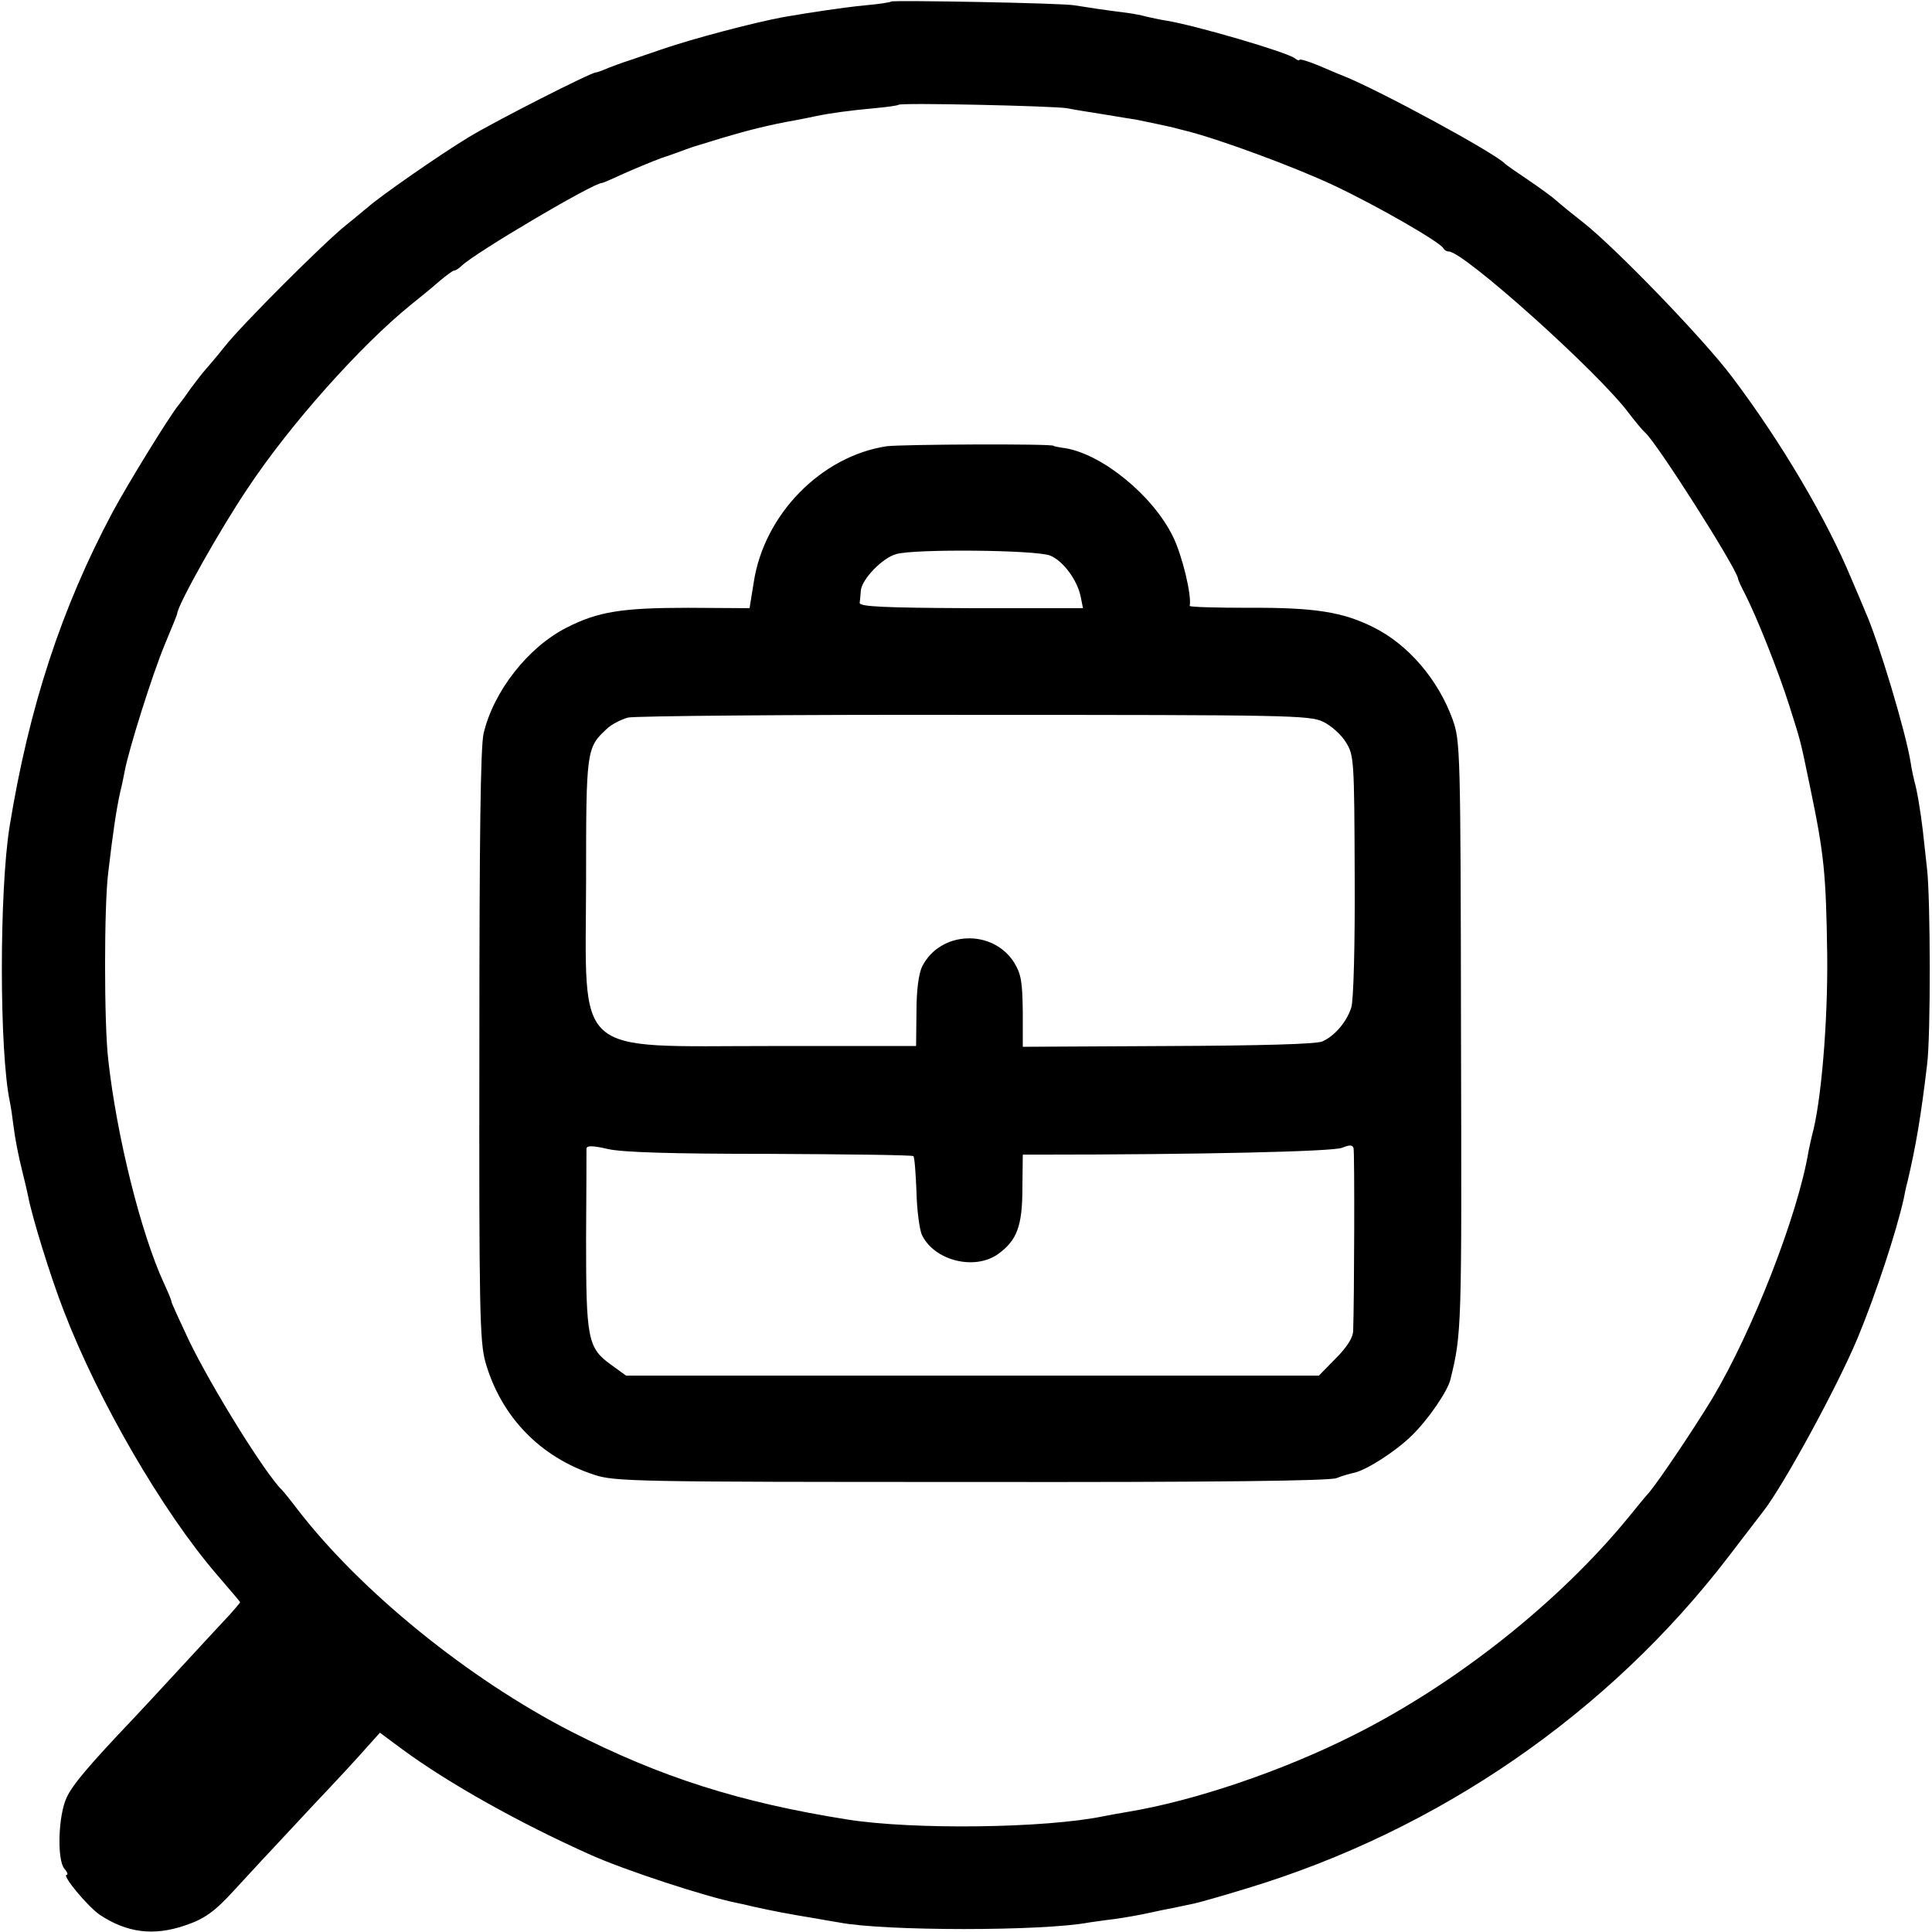
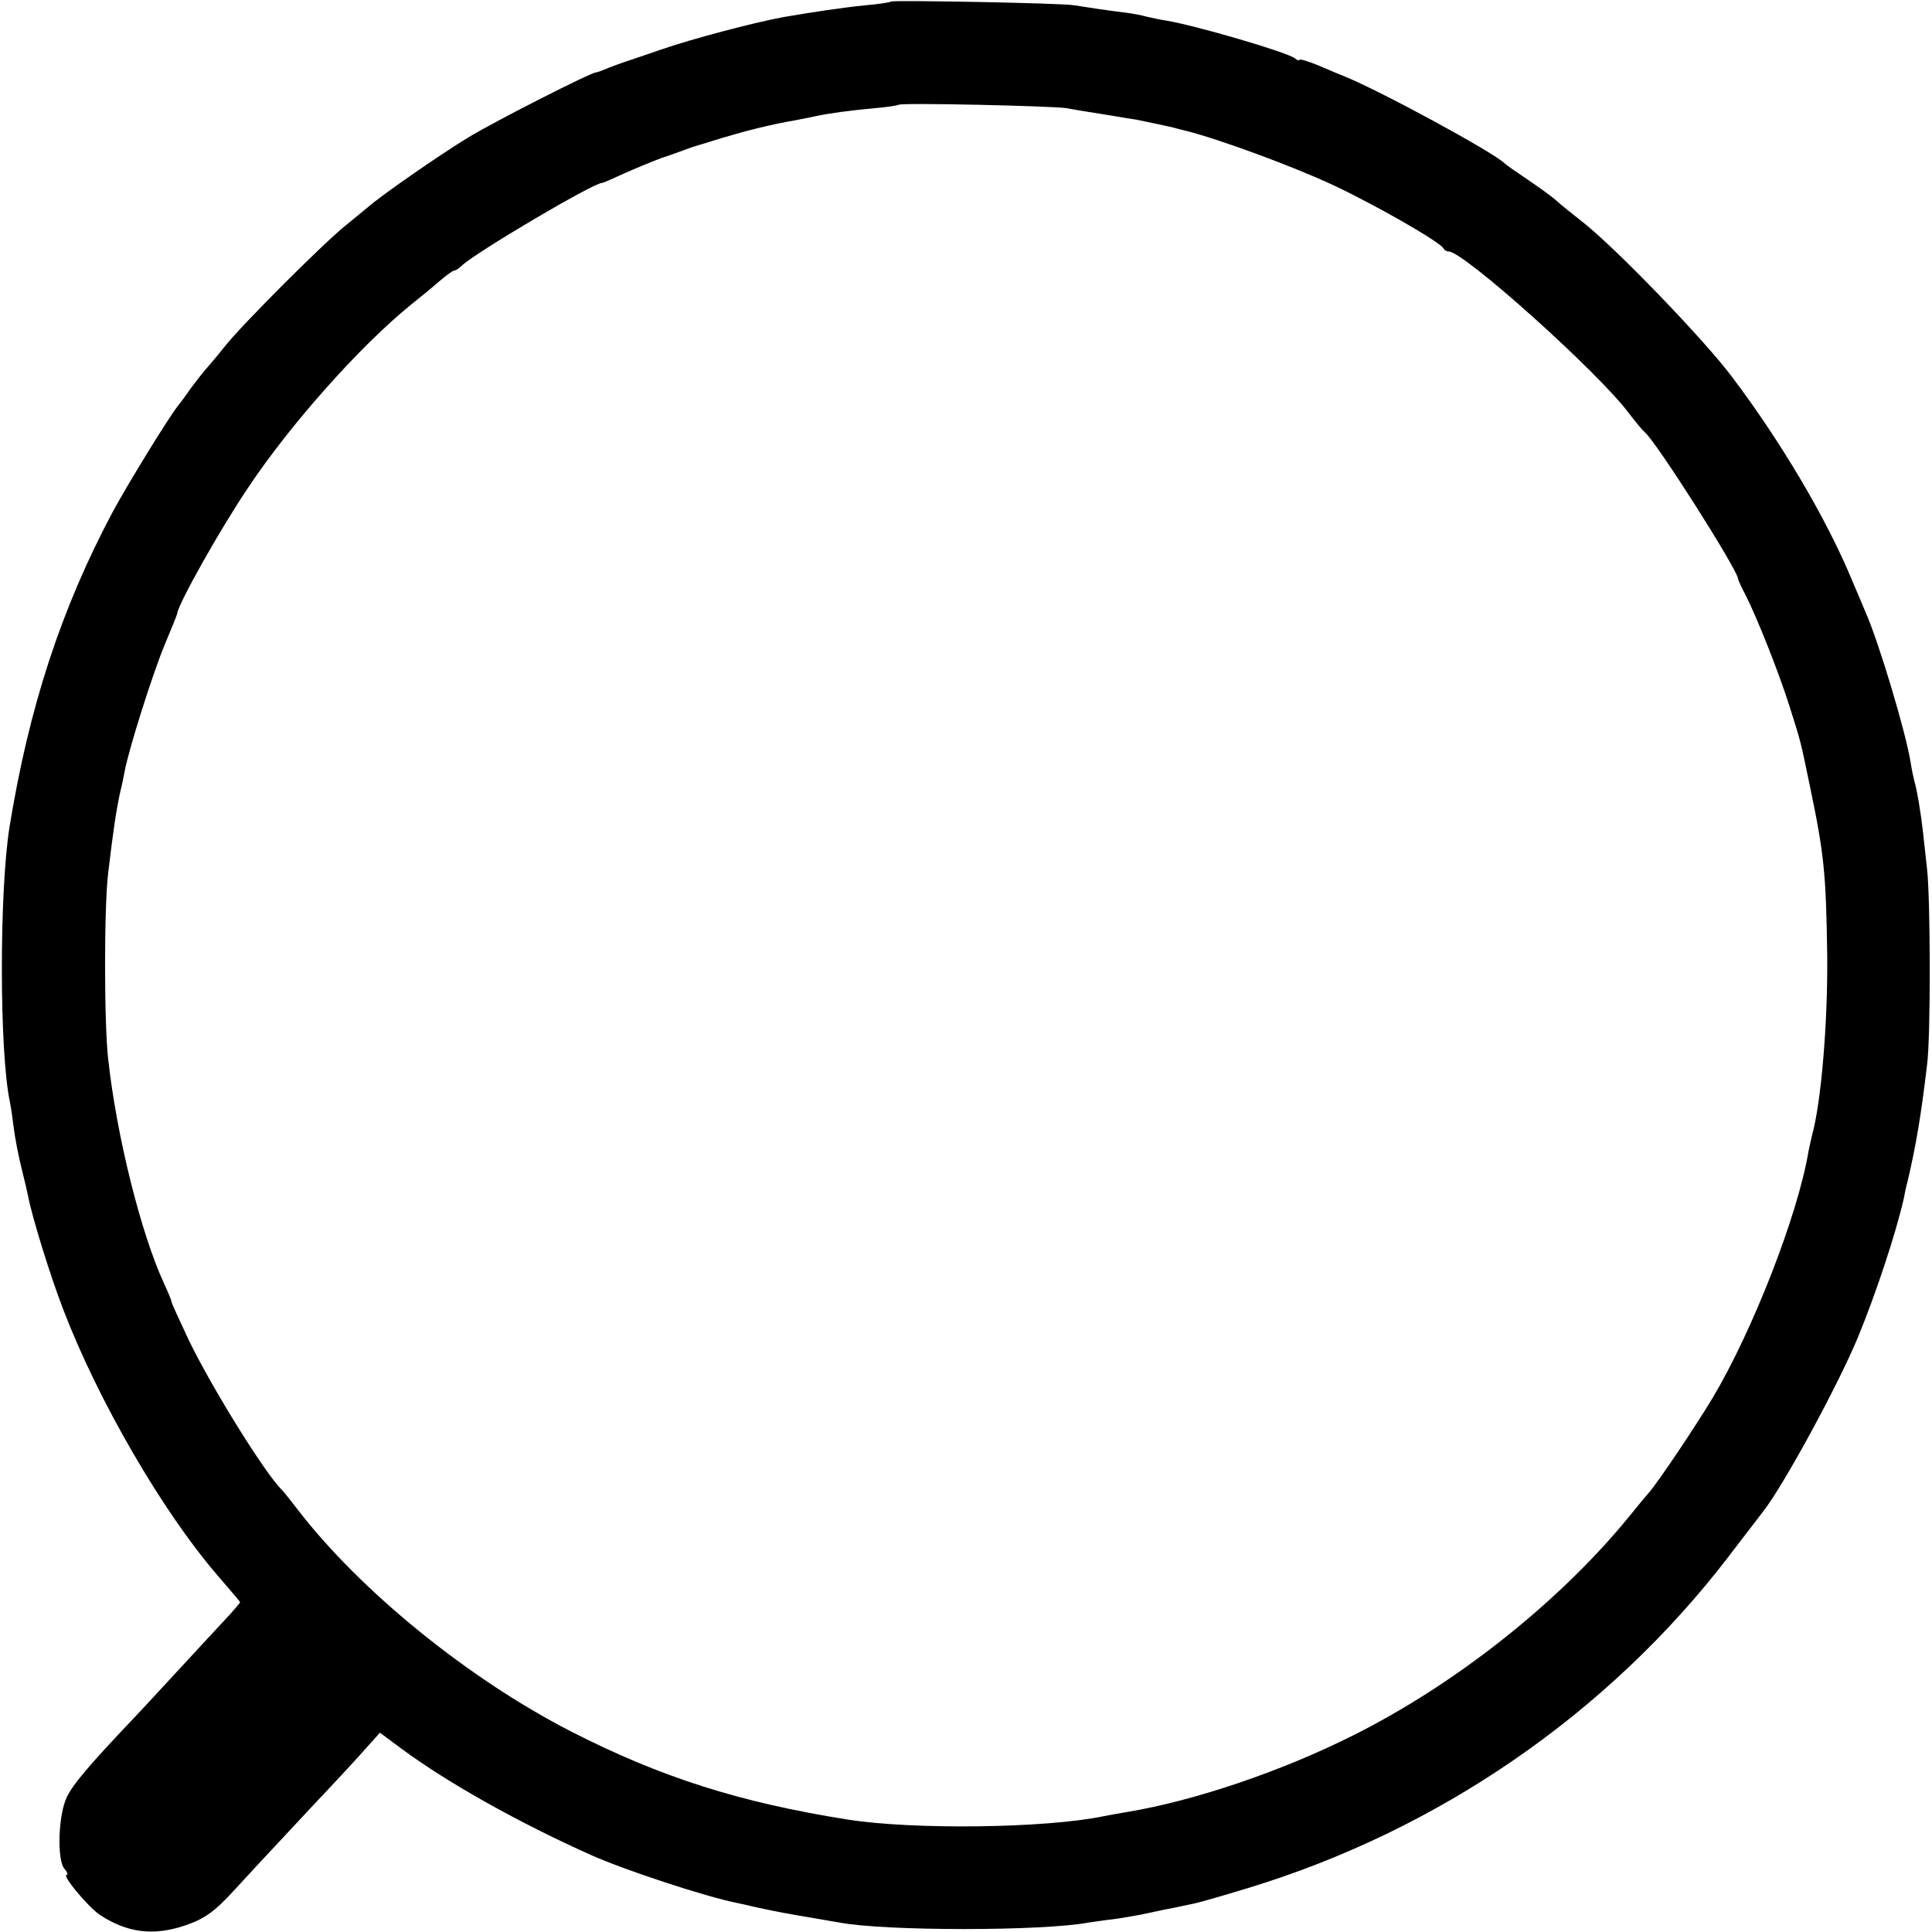
<svg xmlns="http://www.w3.org/2000/svg" version="1.0" width="507pt" height="507pt" viewBox="0 0 507 507" preserveAspectRatio="xMidYMid meet">
  <g transform="translate(0,507) scale(0.1,-0.1)" fill="#000000" stroke="none">
    <path d="M2339 5066 c-2 -2 -33 -7 -69 -10 -60 -6 -139 -18 -215 -31 -80 -15 -239 -57 -320 -85 -49 -17 -94 -32 -100 -34 -5 -2 -23 -8 -38 -14 -16 -7 -30 -12 -33 -12 -13 0 -263 -127 -334 -170 -76 -46 -237 -158 -266 -185 -7 -5 -31 -26 -55 -45 -58 -46 -275 -263 -319 -319 -19 -24 -42 -51 -50 -60 -8 -9 -26 -32 -40 -51 -13 -19 -28 -39 -33 -45 -24 -30 -130 -202 -171 -278 -135 -253 -220 -513 -271 -827 -27 -169 -27 -591 1 -722 3 -15 7 -42 9 -60 5 -39 13 -80 25 -128 5 -19 11 -46 14 -60 10 -53 58 -209 93 -299 90 -235 259 -527 402 -693 54 -63 61 -71 61 -73 0 -1 -12 -15 -26 -31 -47 -50 -228 -247 -254 -274 -116 -122 -160 -174 -175 -207 -22 -46 -26 -163 -6 -187 8 -9 10 -16 6 -16 -14 0 55 -83 87 -105 71 -47 141 -56 223 -28 51 17 78 36 129 92 35 38 67 73 212 228 56 59 117 125 136 147 l35 39 58 -43 c122 -90 310 -195 496 -278 87 -39 299 -109 384 -126 6 -1 24 -5 40 -9 54 -12 90 -19 169 -32 21 -4 47 -8 58 -10 118 -23 537 -23 656 0 9 1 40 6 67 9 28 4 68 11 90 16 22 5 52 11 68 14 15 3 38 8 52 11 14 3 77 21 139 40 501 152 947 459 1262 870 46 60 88 115 92 120 53 68 194 327 247 454 48 116 101 277 121 366 2 11 6 31 10 45 22 94 35 170 51 305 10 73 9 439 0 515 -4 36 -9 81 -11 100 -5 45 -16 111 -22 129 -2 8 -7 30 -10 50 -12 77 -84 318 -119 396 -7 17 -23 55 -36 85 -65 157 -184 359 -313 530 -74 99 -306 339 -391 406 -27 21 -59 47 -70 57 -11 10 -44 34 -75 55 -30 20 -57 39 -60 42 -26 28 -328 192 -425 231 -11 4 -41 17 -67 28 -27 11 -48 17 -48 14 0 -3 -6 -1 -12 4 -20 16 -263 87 -338 99 -14 2 -36 7 -50 10 -14 4 -36 8 -50 10 -50 6 -116 16 -140 20 -29 6 -476 14 -481 10z m461 -280 c19 -4 65 -11 102 -17 36 -6 72 -12 80 -13 15 -3 91 -19 98 -21 3 -1 19 -5 35 -9 90 -23 284 -95 384 -142 117 -55 283 -151 289 -166 2 -4 8 -8 14 -8 39 0 394 -318 473 -425 17 -22 35 -44 42 -50 31 -27 237 -351 244 -383 0 -4 9 -23 19 -42 31 -61 87 -202 115 -290 32 -101 29 -90 55 -215 37 -177 42 -228 45 -440 2 -178 -16 -390 -40 -475 -2 -8 -6 -27 -9 -41 -28 -168 -147 -472 -252 -648 -49 -81 -138 -213 -165 -246 -10 -11 -34 -40 -54 -65 -183 -224 -454 -439 -724 -574 -187 -94 -417 -172 -593 -201 -18 -3 -46 -8 -61 -11 -154 -32 -500 -36 -672 -9 -284 45 -491 111 -726 231 -269 138 -553 368 -719 584 -19 25 -37 47 -40 50 -43 41 -184 268 -244 392 -25 53 -46 99 -46 102 0 4 -9 25 -20 49 -60 130 -124 386 -146 587 -11 94 -11 403 0 490 13 110 21 164 32 214 3 11 8 35 11 51 10 56 74 259 106 335 17 41 32 77 32 80 3 26 113 222 186 330 111 167 295 373 427 480 24 19 58 47 75 62 18 15 35 28 39 28 4 0 13 6 20 13 37 35 345 217 368 217 3 0 28 11 56 24 27 12 72 31 99 41 28 9 57 20 65 23 8 3 17 6 20 7 3 1 37 11 75 23 67 20 127 35 190 46 17 3 41 8 55 11 38 8 89 15 155 21 33 3 61 7 63 9 6 6 404 -3 442 -9z" />
-     <path d="M2327 3899 c-172 -26 -322 -179 -349 -357 l-11 -68 -161 1 c-174 0 -237 -10 -319 -52 -101 -51 -192 -167 -218 -278 -8 -36 -11 -269 -11 -820 -1 -698 1 -776 16 -830 41 -143 144 -249 285 -295 53 -18 109 -19 988 -19 644 -1 941 3 960 10 15 6 36 12 46 14 33 7 111 57 153 99 42 41 92 114 100 145 30 122 30 131 28 901 -1 755 -2 776 -22 832 -38 105 -117 197 -208 242 -80 40 -154 52 -326 51 -86 0 -156 2 -156 5 6 27 -20 134 -44 182 -52 107 -185 216 -283 232 -16 2 -30 5 -30 6 0 6 -398 4 -438 -1z m429 -287 c34 -14 71 -64 80 -108 l6 -30 -294 0 c-228 1 -293 4 -292 14 1 6 2 21 3 32 2 29 56 86 93 96 48 14 368 11 404 -4z m716 -436 c21 -10 48 -34 60 -54 21 -34 22 -44 23 -351 1 -180 -3 -329 -9 -345 -12 -38 -44 -75 -76 -89 -16 -7 -161 -11 -405 -12 l-381 -2 0 92 c-1 77 -4 98 -22 128 -56 90 -194 85 -242 -9 -9 -19 -15 -61 -15 -119 l-1 -90 -380 0 c-526 0 -487 -35 -486 435 0 341 1 348 54 397 12 12 38 25 56 30 17 4 427 8 910 7 822 0 879 -1 914 -18z m-1452 -1134 c205 -1 375 -3 377 -6 3 -3 6 -44 8 -93 1 -48 8 -99 14 -113 32 -68 138 -95 200 -51 50 36 64 74 64 174 l1 87 35 0 c425 0 780 8 803 18 20 8 27 8 30 -1 3 -10 2 -395 -1 -480 -1 -18 -16 -42 -46 -72 l-44 -45 -909 0 -909 0 -40 29 c-61 44 -65 68 -65 329 1 125 1 232 1 238 1 8 16 8 55 -1 37 -9 167 -13 426 -13z" />
  </g>
</svg>